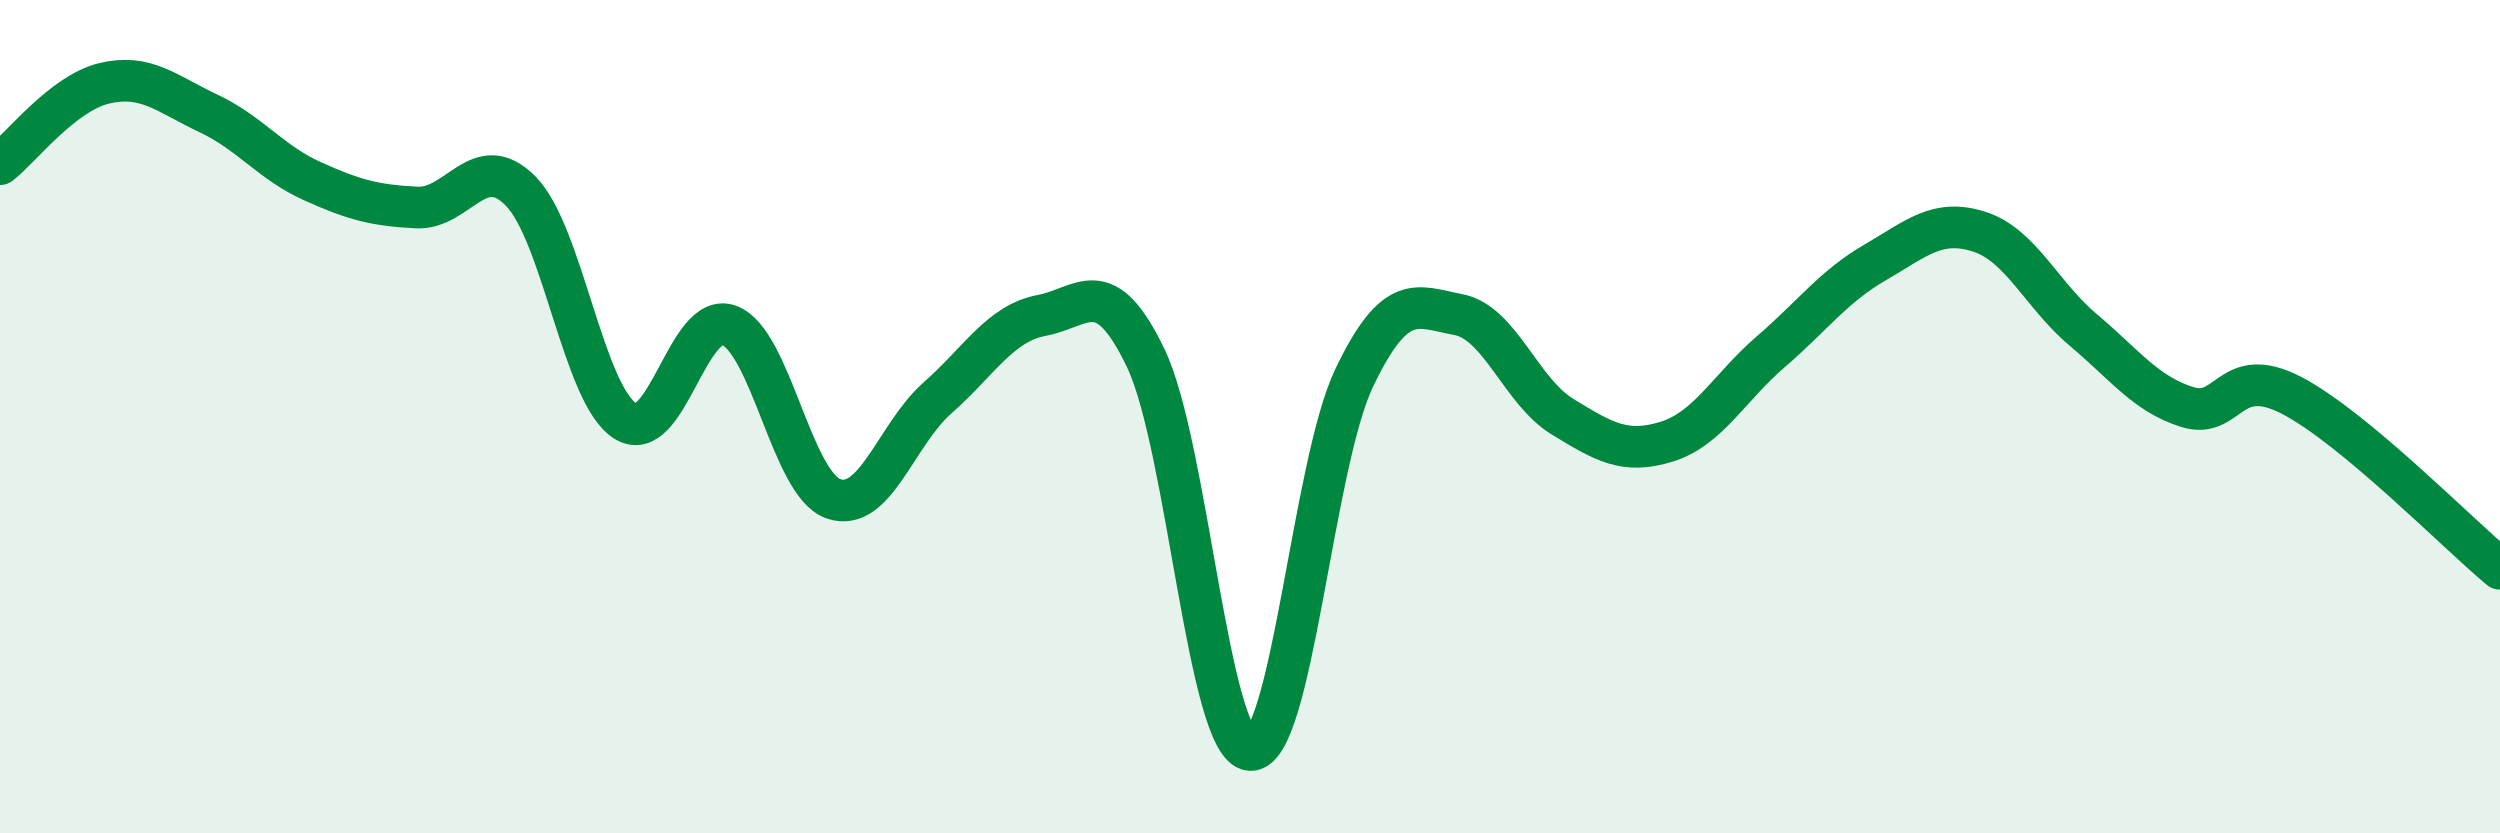
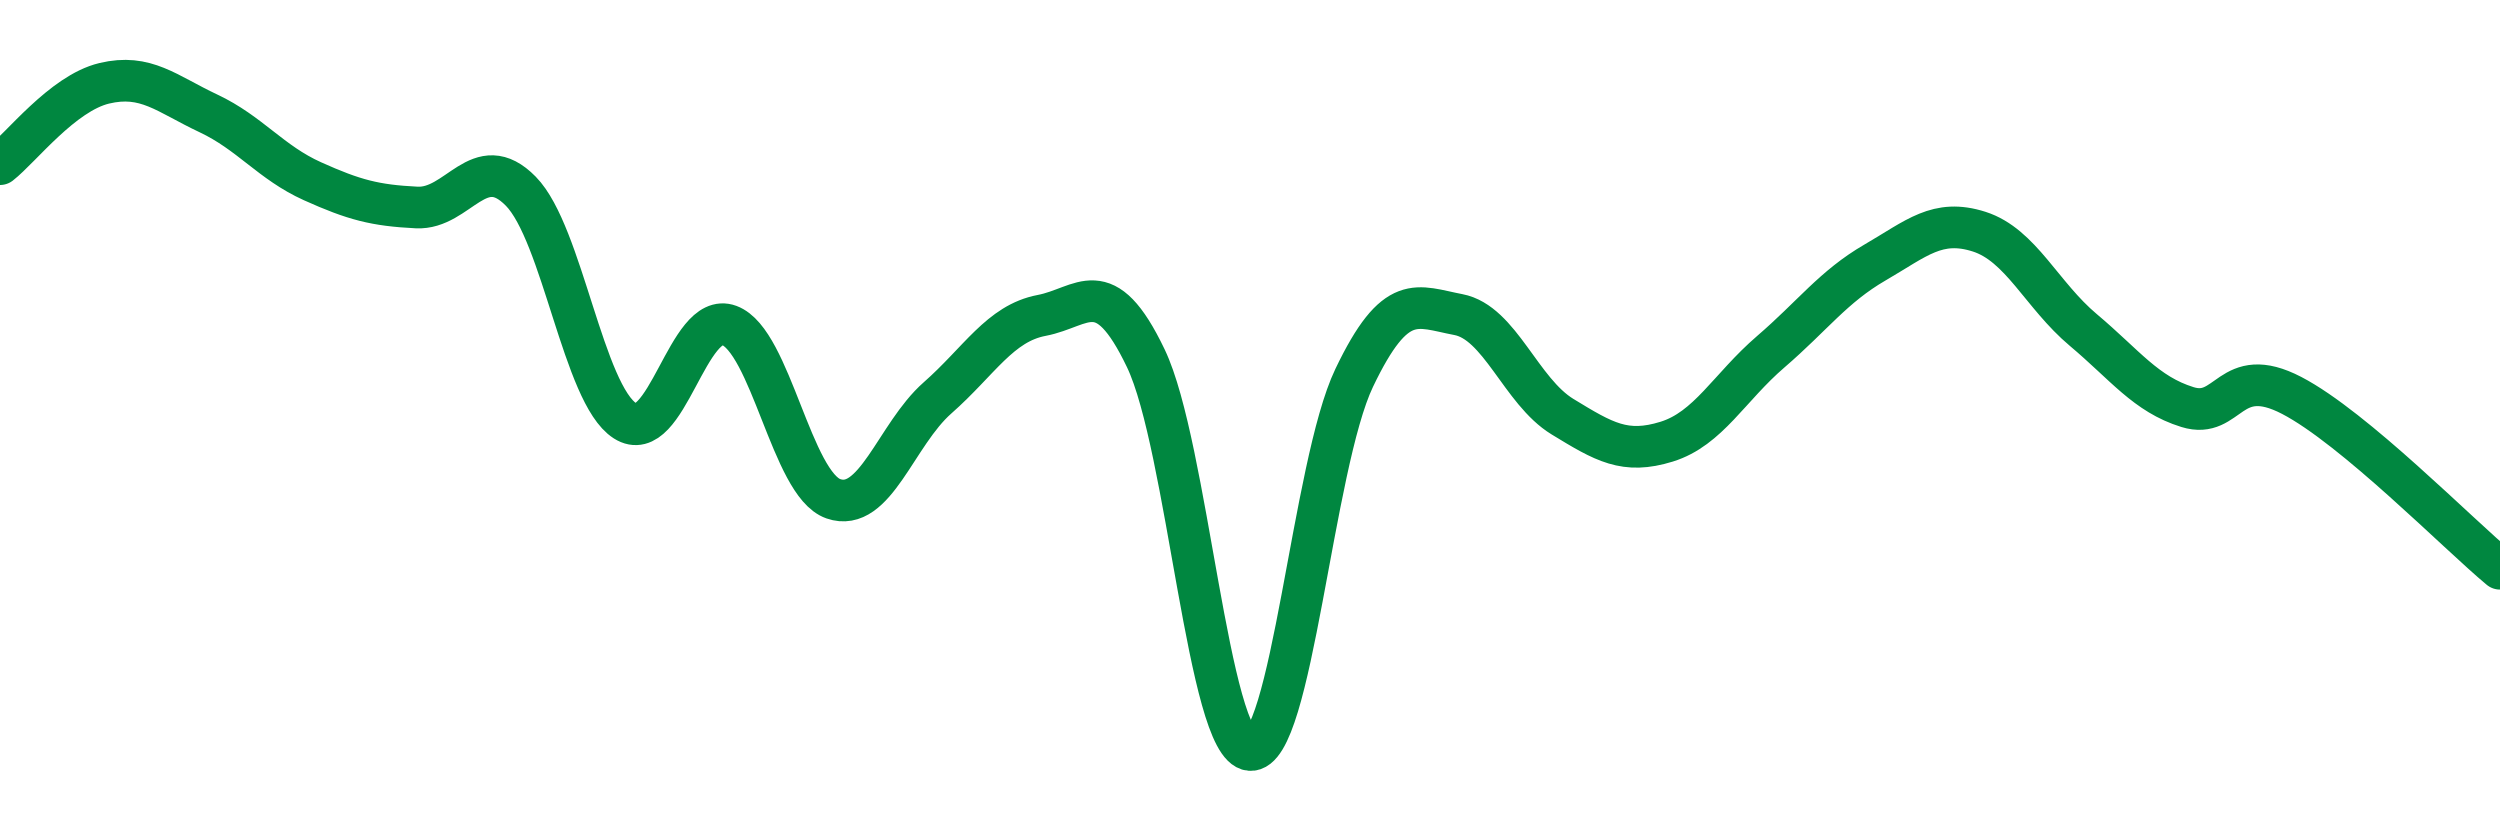
<svg xmlns="http://www.w3.org/2000/svg" width="60" height="20" viewBox="0 0 60 20">
-   <path d="M 0,3.94 C 0.5,3.55 1.5,2.24 2.5,2 C 3.5,1.76 4,2.25 5,2.72 C 6,3.19 6.5,3.9 7.5,4.35 C 8.5,4.8 9,4.93 10,4.98 C 11,5.03 11.5,3.57 12.5,4.59 C 13.5,5.61 14,9.46 15,10.1 C 16,10.74 16.5,7.44 17.5,7.81 C 18.5,8.18 19,11.62 20,11.97 C 21,12.32 21.5,10.43 22.5,9.55 C 23.5,8.67 24,7.76 25,7.57 C 26,7.38 26.5,6.51 27.5,8.6 C 28.5,10.69 29,17.91 30,18 C 31,18.09 31.5,11.16 32.5,9.07 C 33.5,6.98 34,7.36 35,7.55 C 36,7.74 36.5,9.39 37.5,10 C 38.5,10.61 39,10.91 40,10.6 C 41,10.29 41.5,9.3 42.5,8.44 C 43.5,7.58 44,6.88 45,6.3 C 46,5.72 46.5,5.24 47.5,5.56 C 48.5,5.88 49,7.08 50,7.92 C 51,8.76 51.5,9.46 52.5,9.77 C 53.5,10.08 53.5,8.71 55,9.49 C 56.5,10.27 59,12.82 60,13.65L60 20L0 20Z" fill="#008740" opacity="0.1" stroke-linecap="round" stroke-linejoin="round" />
  <path d="M 0,3.94 C 0.5,3.55 1.5,2.24 2.5,2 C 3.5,1.76 4,2.25 5,2.72 C 6,3.19 6.5,3.9 7.5,4.35 C 8.5,4.8 9,4.93 10,4.98 C 11,5.03 11.5,3.57 12.5,4.59 C 13.5,5.61 14,9.46 15,10.1 C 16,10.74 16.5,7.44 17.5,7.81 C 18.5,8.18 19,11.62 20,11.97 C 21,12.32 21.5,10.43 22.5,9.55 C 23.5,8.67 24,7.76 25,7.57 C 26,7.38 26.5,6.51 27.5,8.6 C 28.5,10.69 29,17.91 30,18 C 31,18.09 31.5,11.16 32.5,9.07 C 33.5,6.98 34,7.36 35,7.55 C 36,7.74 36.5,9.39 37.5,10 C 38.5,10.61 39,10.91 40,10.6 C 41,10.29 41.5,9.3 42.5,8.44 C 43.5,7.58 44,6.88 45,6.3 C 46,5.72 46.5,5.24 47.5,5.56 C 48.5,5.88 49,7.08 50,7.92 C 51,8.76 51.5,9.46 52.5,9.77 C 53.5,10.08 53.5,8.71 55,9.49 C 56.5,10.27 59,12.82 60,13.65" stroke="#008740" stroke-width="1" fill="none" stroke-linecap="round" stroke-linejoin="round" />
</svg>